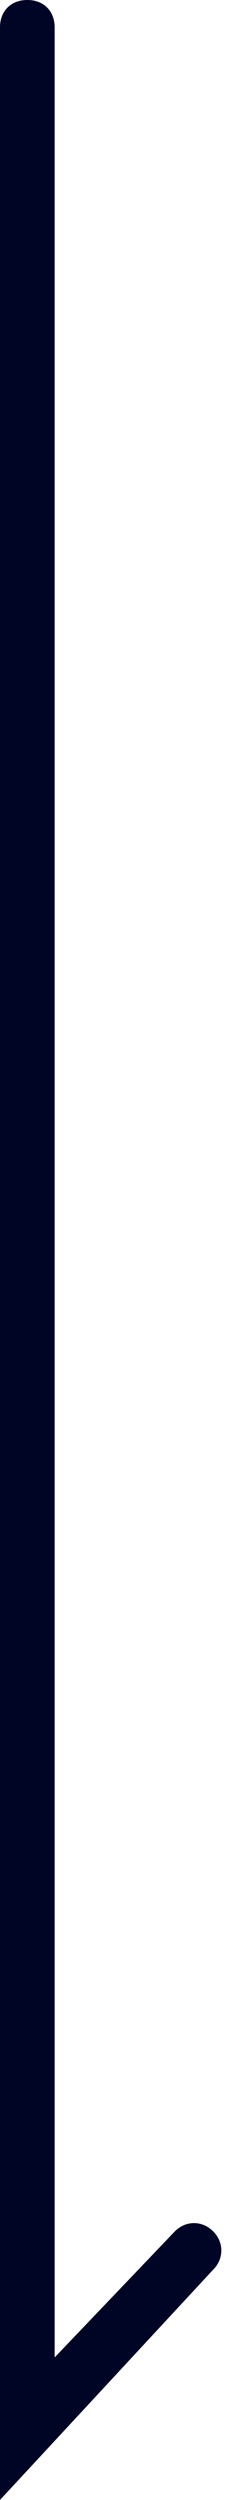
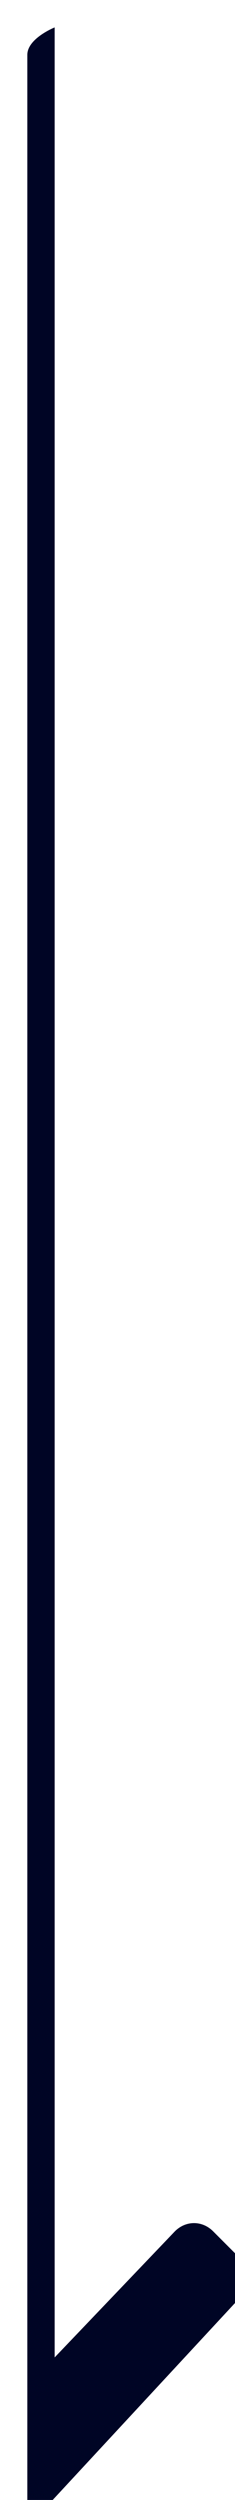
<svg xmlns="http://www.w3.org/2000/svg" id="_レイヤー_1" data-name="レイヤー_1" version="1.1" viewBox="0 0 4.3 45.6">
  <defs>
    <style>
      .st0 {
        fill: #000525;
      }
    </style>
  </defs>
-   <path class="st0" d="M3.9,40.7c-.2-.2-.5-.2-.7,0l-2.2,2.3V.5C1,.2.8,0,.5,0s-.5.2-.5.5v45.1l3.9-4.2c.2-.2.2-.5,0-.7Z" />
+   <path class="st0" d="M3.9,40.7c-.2-.2-.5-.2-.7,0l-2.2,2.3V.5s-.5.2-.5.5v45.1l3.9-4.2c.2-.2.2-.5,0-.7Z" />
</svg>